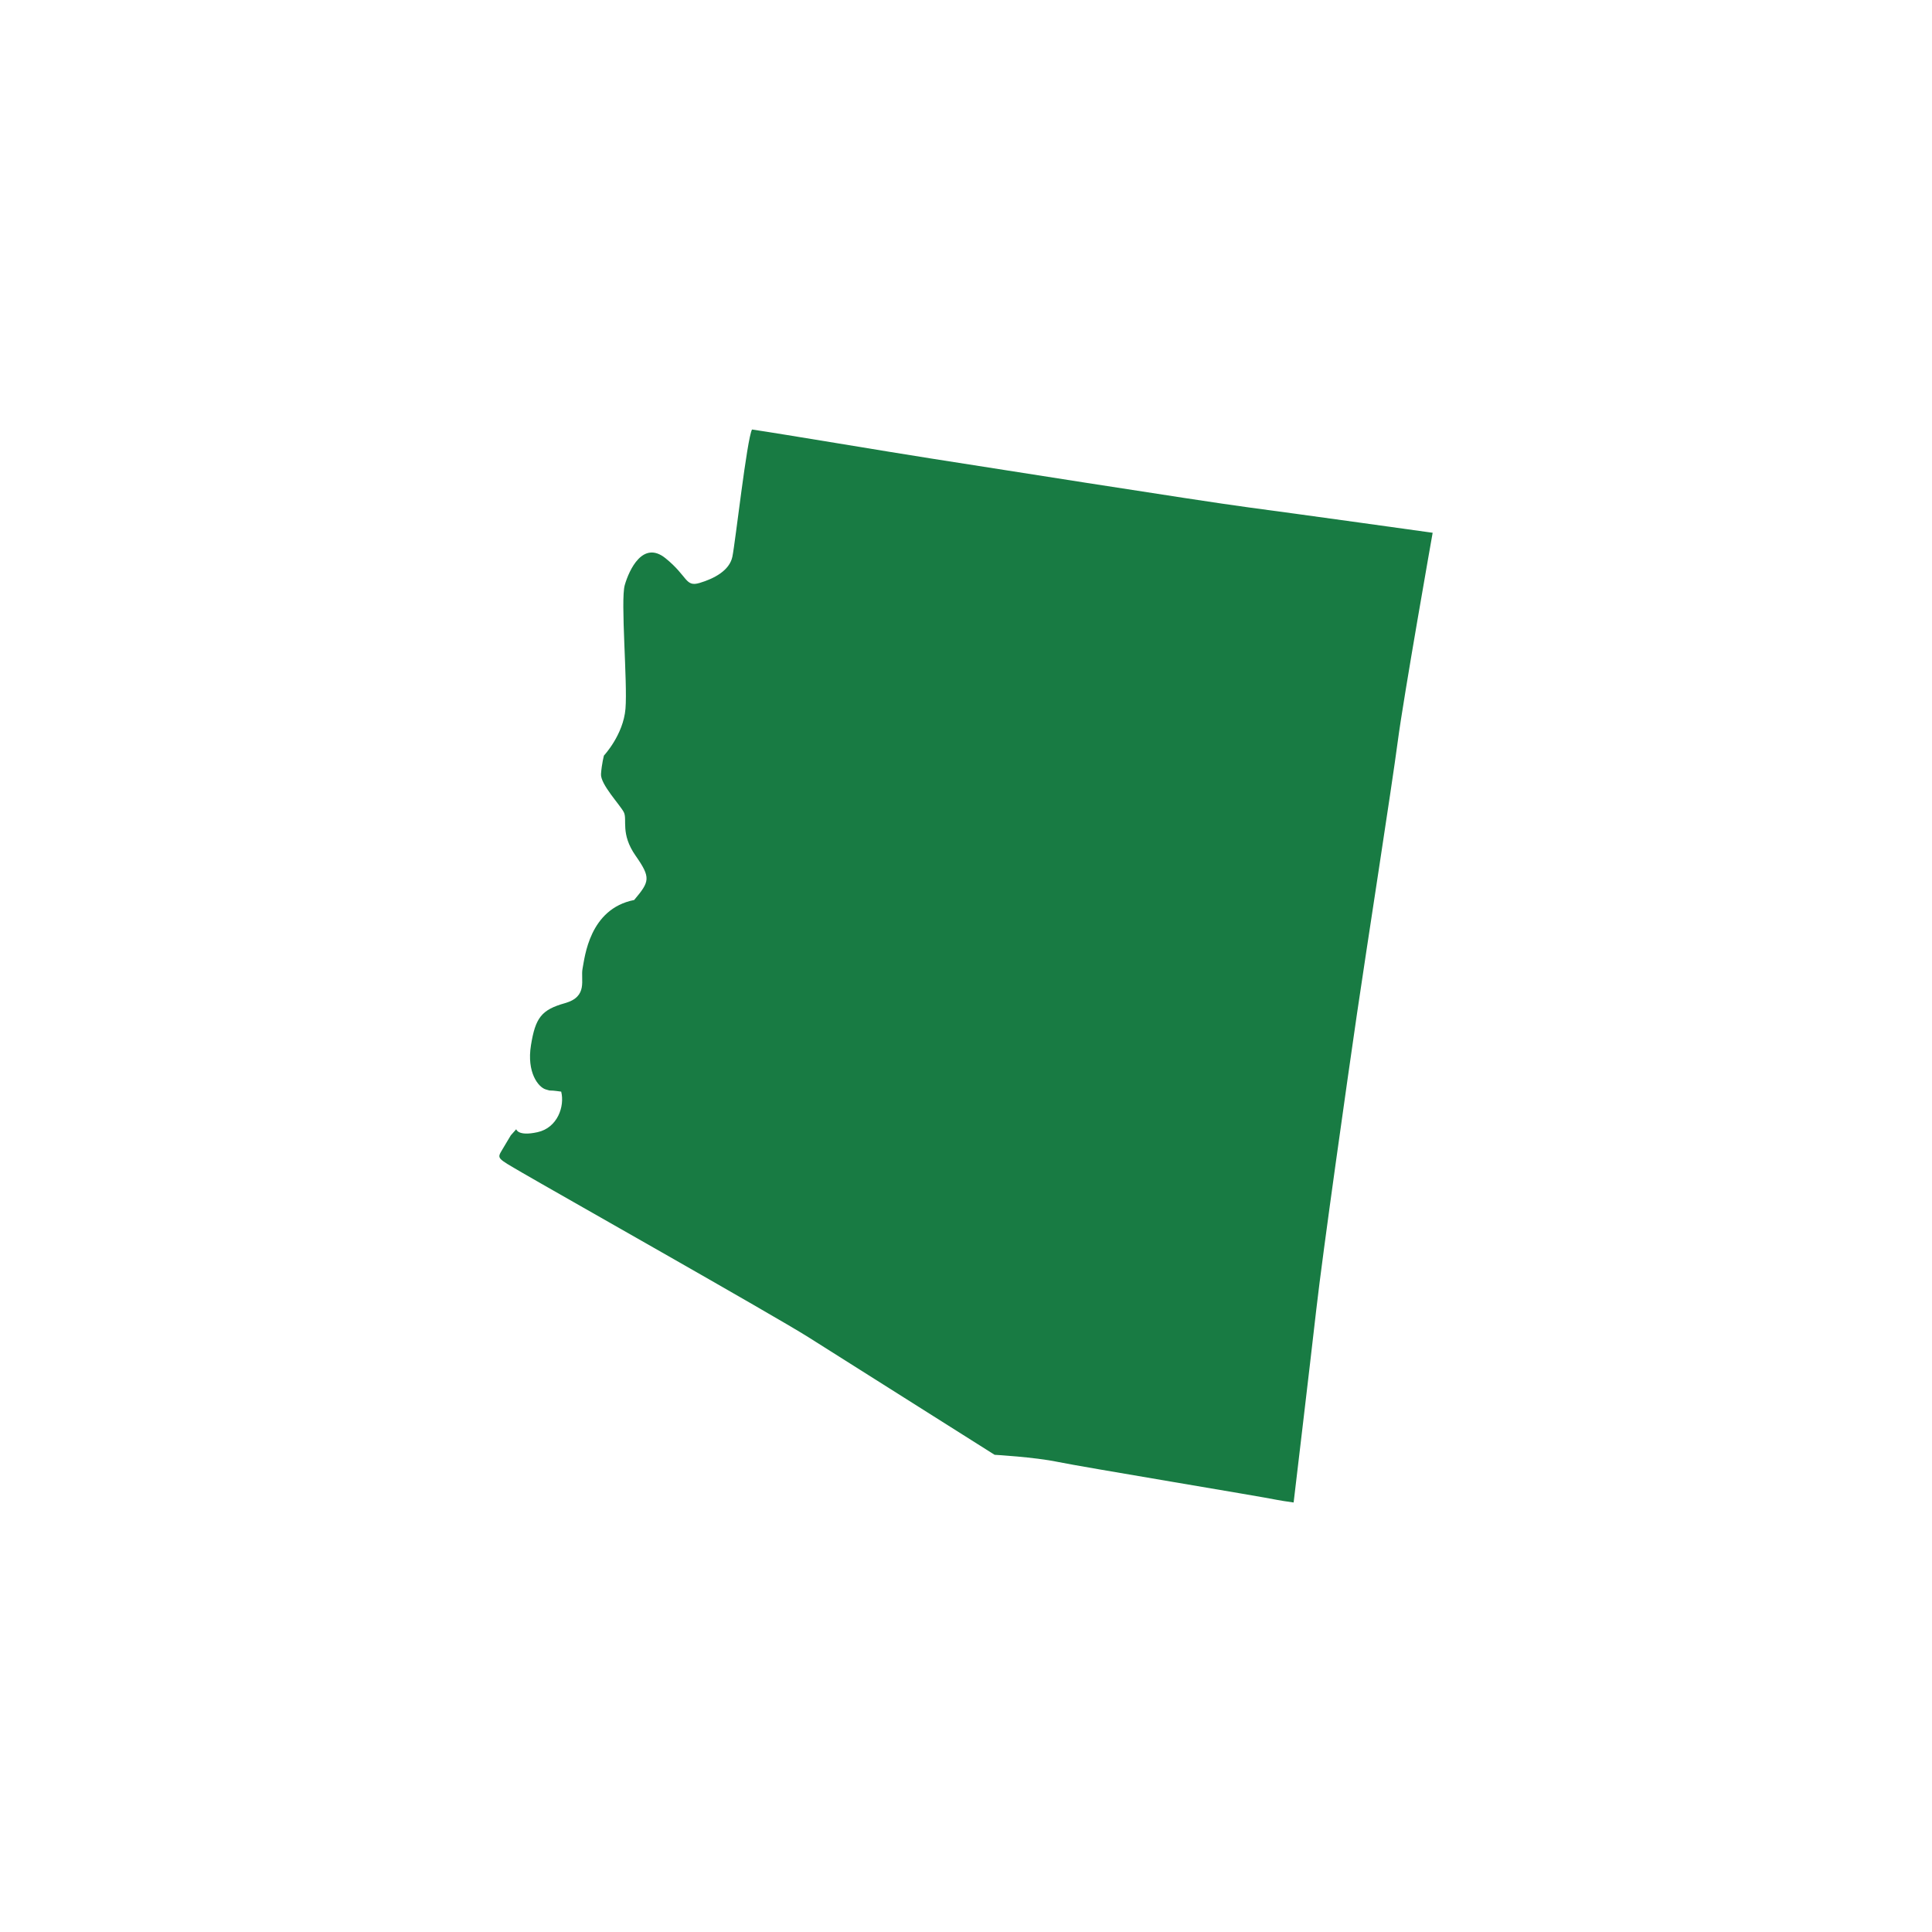
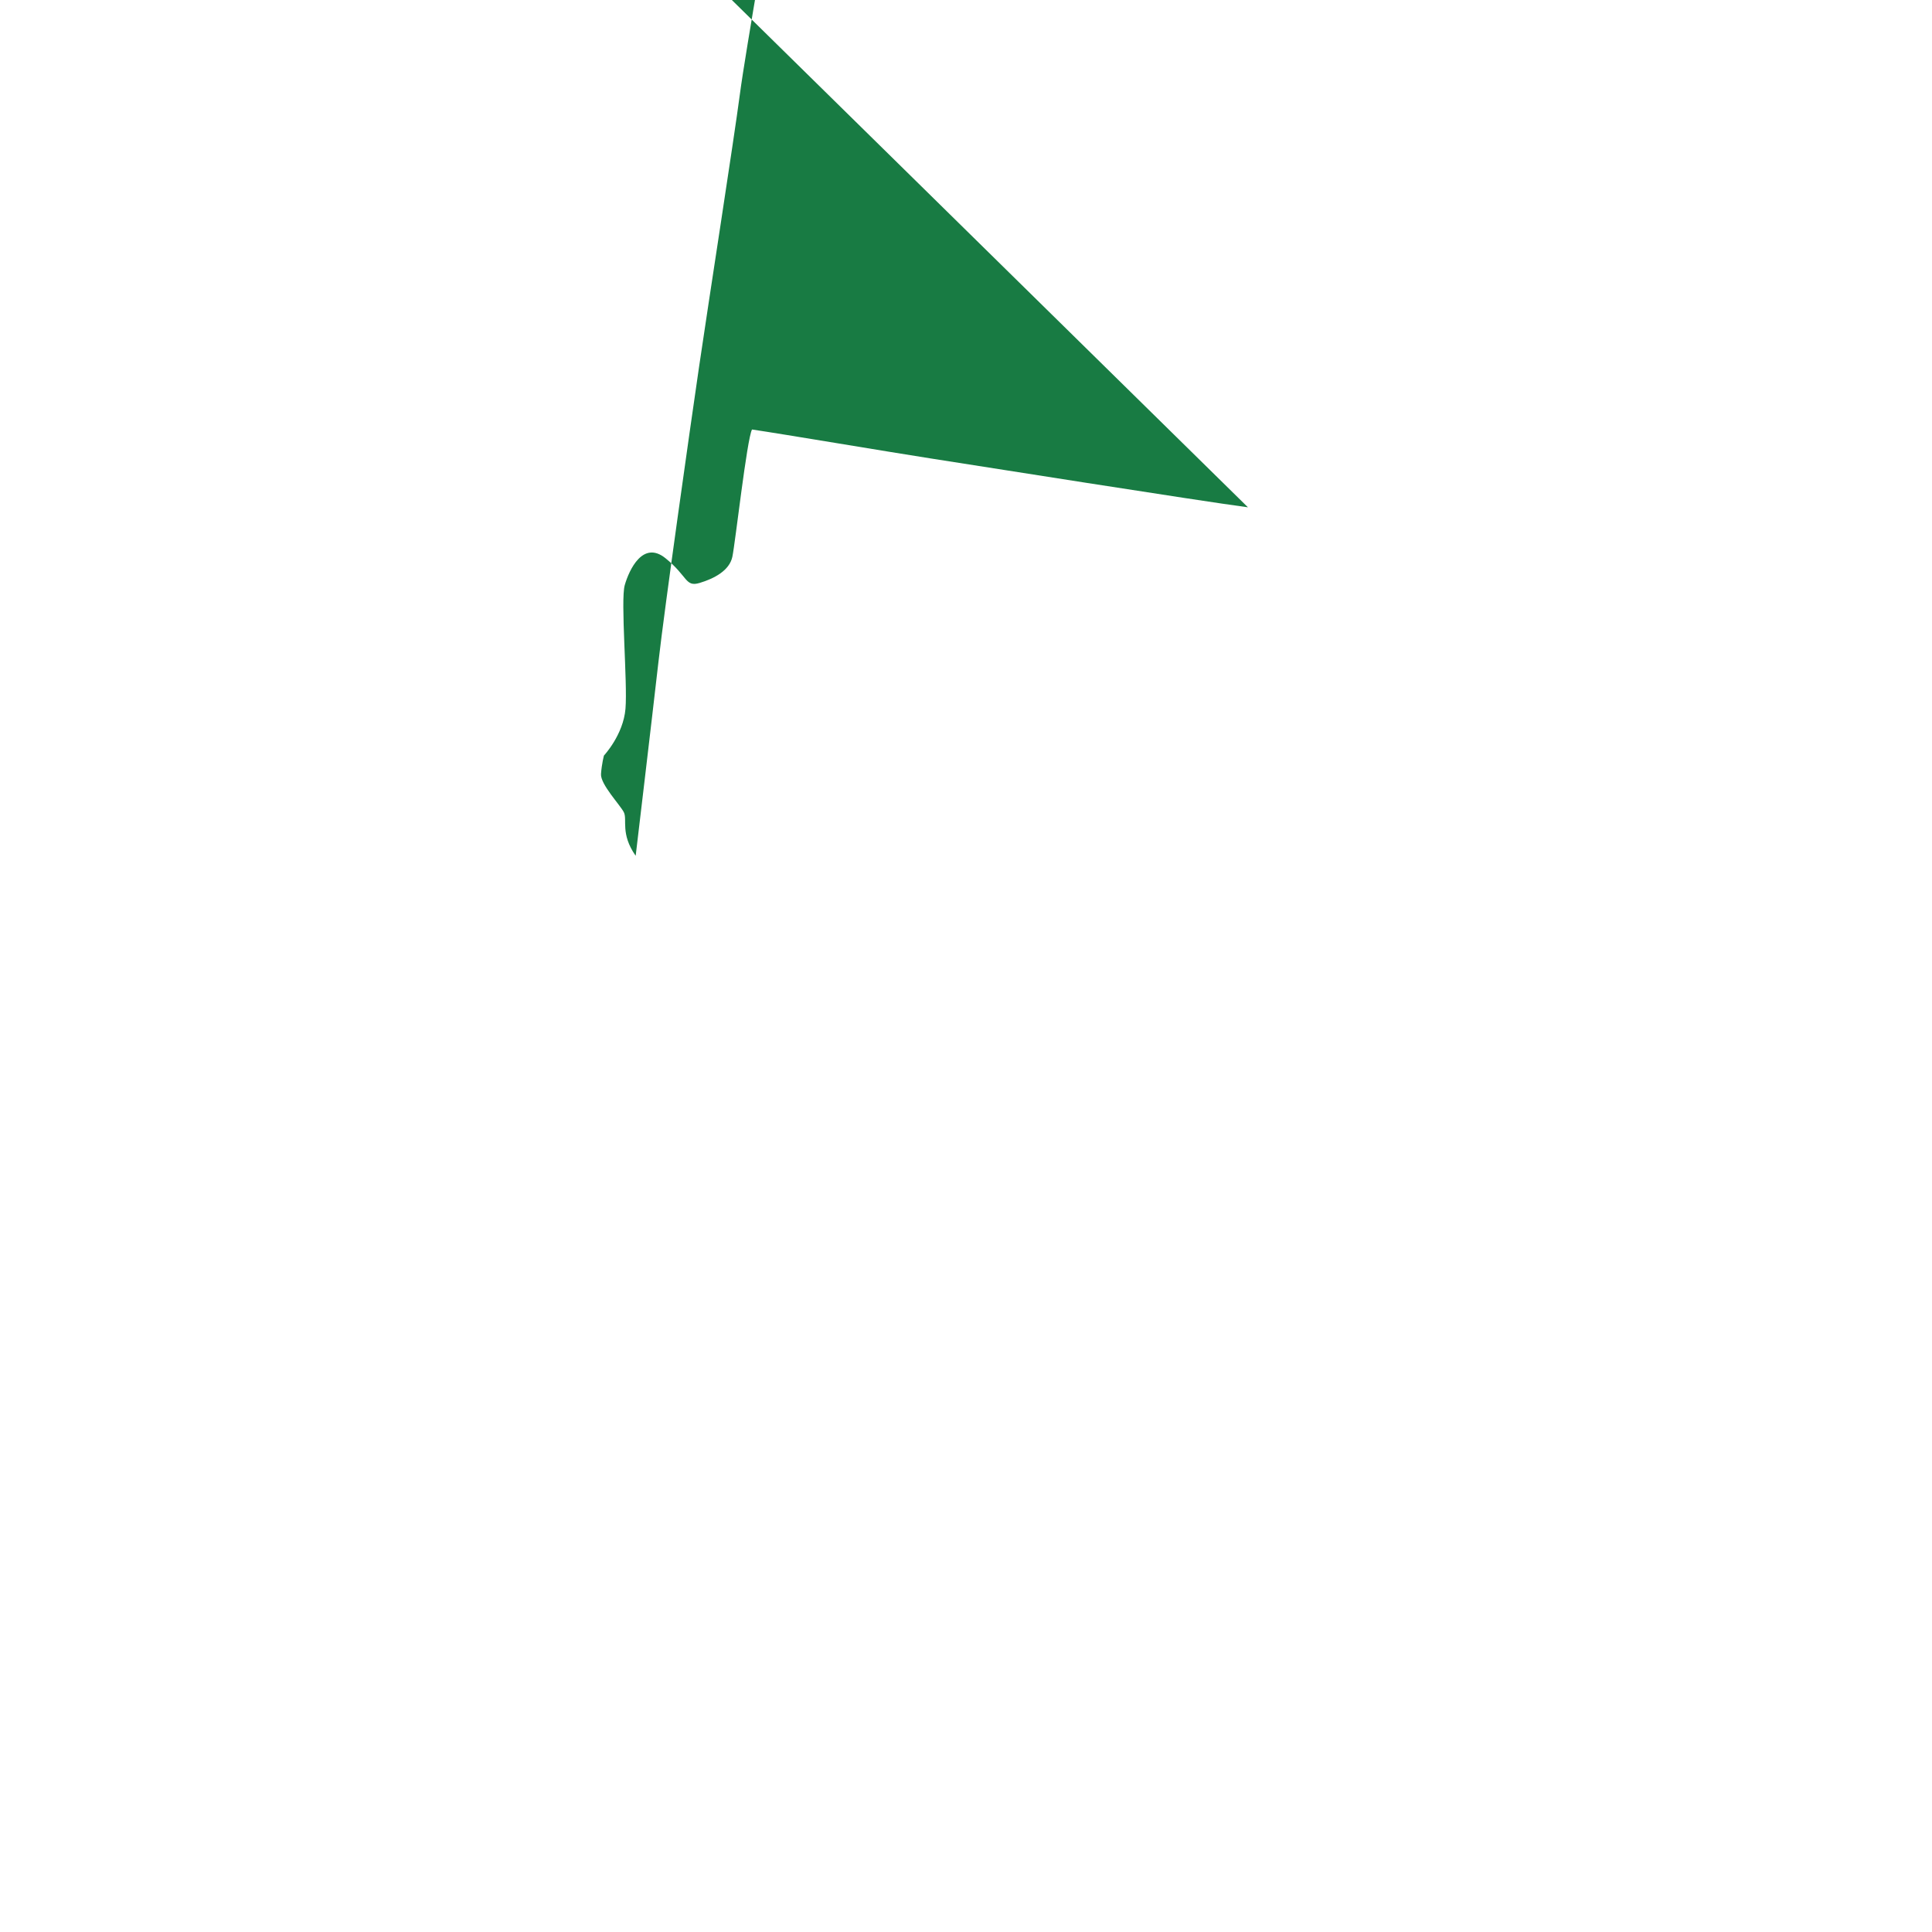
<svg xmlns="http://www.w3.org/2000/svg" id="a" viewBox="0 0 360 360">
-   <path id="b" d="M232.536,94.53c-9.214-1.22-51.083-7.859-58.942-9.078-7.859-1.22-27.913-4.607-33.468-5.42-.949,1.762-3.117,21.138-3.659,23.712s-3.387,4.065-6.097,4.878c-2.71.813-2.168-1.219-6.368-4.607s-6.775,2.168-7.588,5.014.542,18.157.136,23.035-4.012,8.718-4.012,8.718c0,0-.412,1.511-.549,3.434-.137,1.923,3.571,5.768,4.257,7.142s-.687,3.983,2.197,8.103c2.884,4.12,2.609,4.807-.275,8.24-8.378,1.648-9.202,10.712-9.614,12.772-.412,2.06,1.099,5.219-3.296,6.455-4.395,1.236-5.494,2.747-6.318,7.828-.824,5.082,1.373,7.828,2.747,8.24,1.373.412,0,0,2.884.412.687,2.747-.687,6.73-4.395,7.554-3.708.824-3.983-.549-3.983-.549,0,0-.354.402-1.012,1.141-.426.707-.988,1.644-1.53,2.561-1.08,1.827-1.163,1.578,3.654,4.401,4.816,2.823,47.002,26.657,53.314,30.643,6.311,3.986,34.712,21.923,34.712,21.923,0,0,7.391.415,11.792,1.329,4.401.914,38.033,6.477,40.774,7.059.51.108,1.637.283,3.145.499l.032-.21s2.981-25.067,4.201-35.772c1.219-10.704,5.826-43.089,7.588-55.148,1.761-12.059,6.504-42.411,7.588-50.677,1.084-8.266,6.504-38.888,6.504-38.888,0,0-25.203-3.523-34.417-4.743Z" style="fill:#187b43;" />
+   <path id="b" d="M232.536,94.53c-9.214-1.22-51.083-7.859-58.942-9.078-7.859-1.22-27.913-4.607-33.468-5.42-.949,1.762-3.117,21.138-3.659,23.712s-3.387,4.065-6.097,4.878c-2.71.813-2.168-1.219-6.368-4.607s-6.775,2.168-7.588,5.014.542,18.157.136,23.035-4.012,8.718-4.012,8.718c0,0-.412,1.511-.549,3.434-.137,1.923,3.571,5.768,4.257,7.142s-.687,3.983,2.197,8.103l.032-.21s2.981-25.067,4.201-35.772c1.219-10.704,5.826-43.089,7.588-55.148,1.761-12.059,6.504-42.411,7.588-50.677,1.084-8.266,6.504-38.888,6.504-38.888,0,0-25.203-3.523-34.417-4.743Z" style="fill:#187b43;" />
</svg>